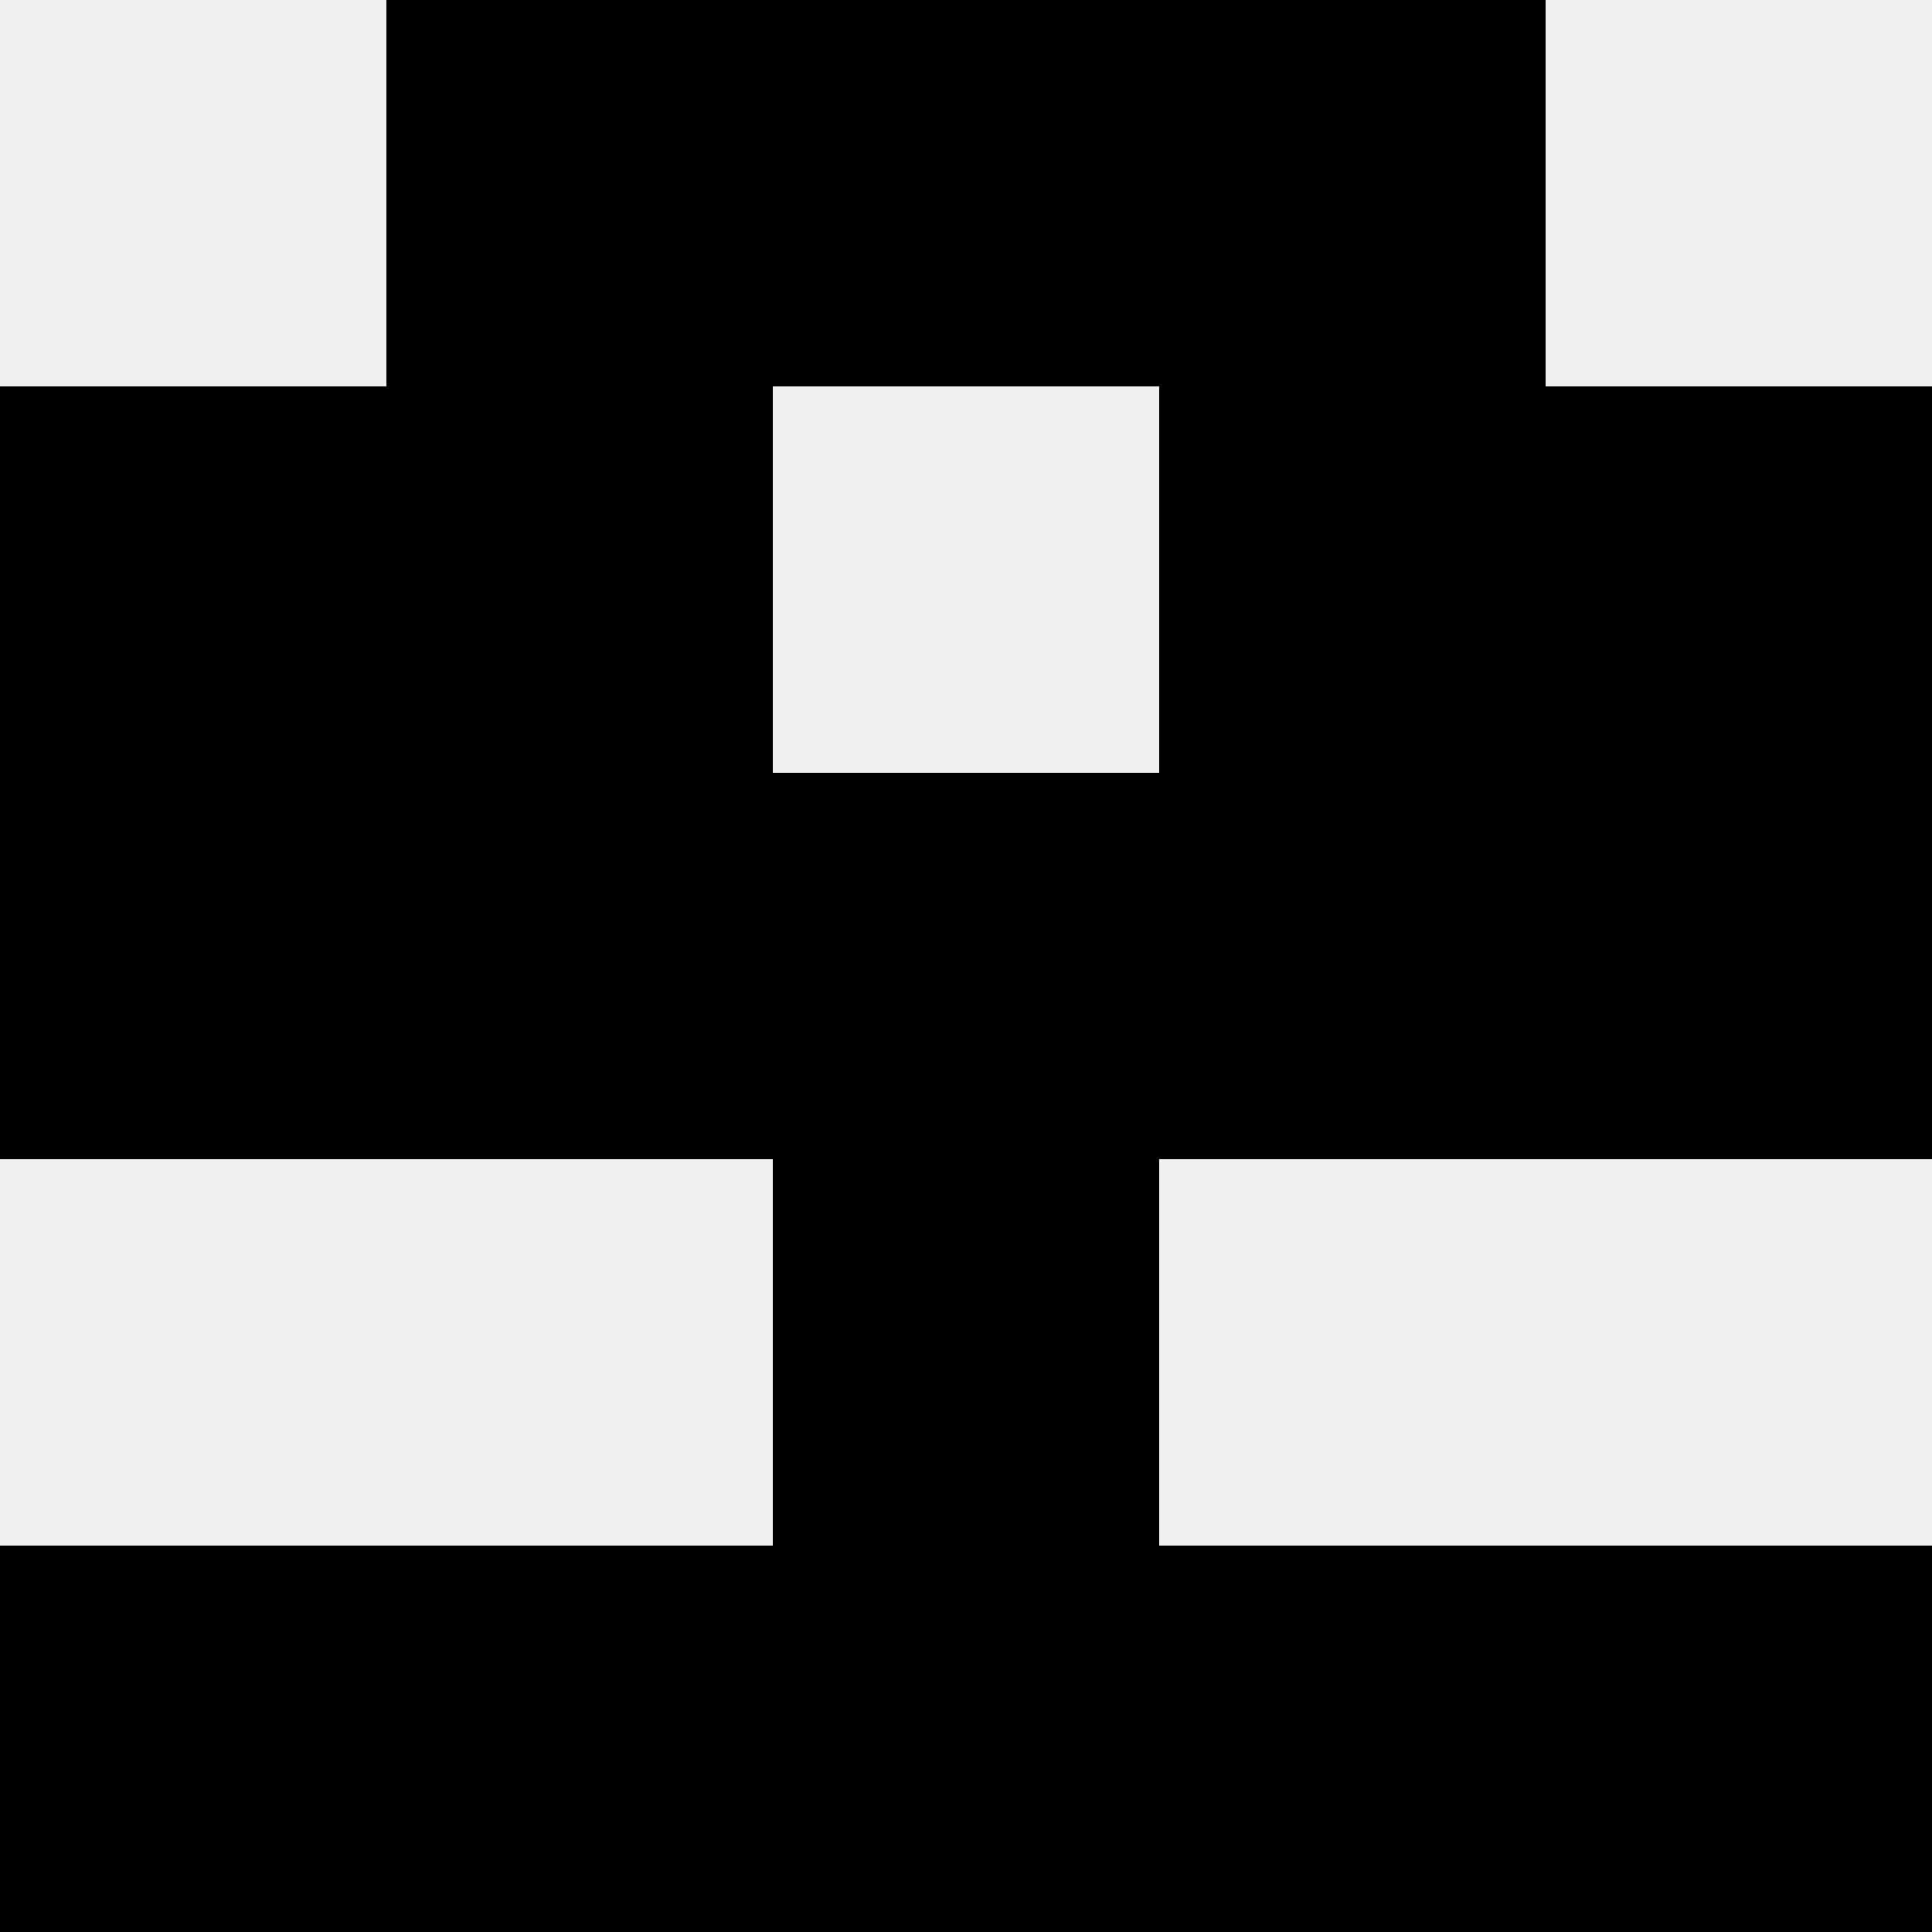
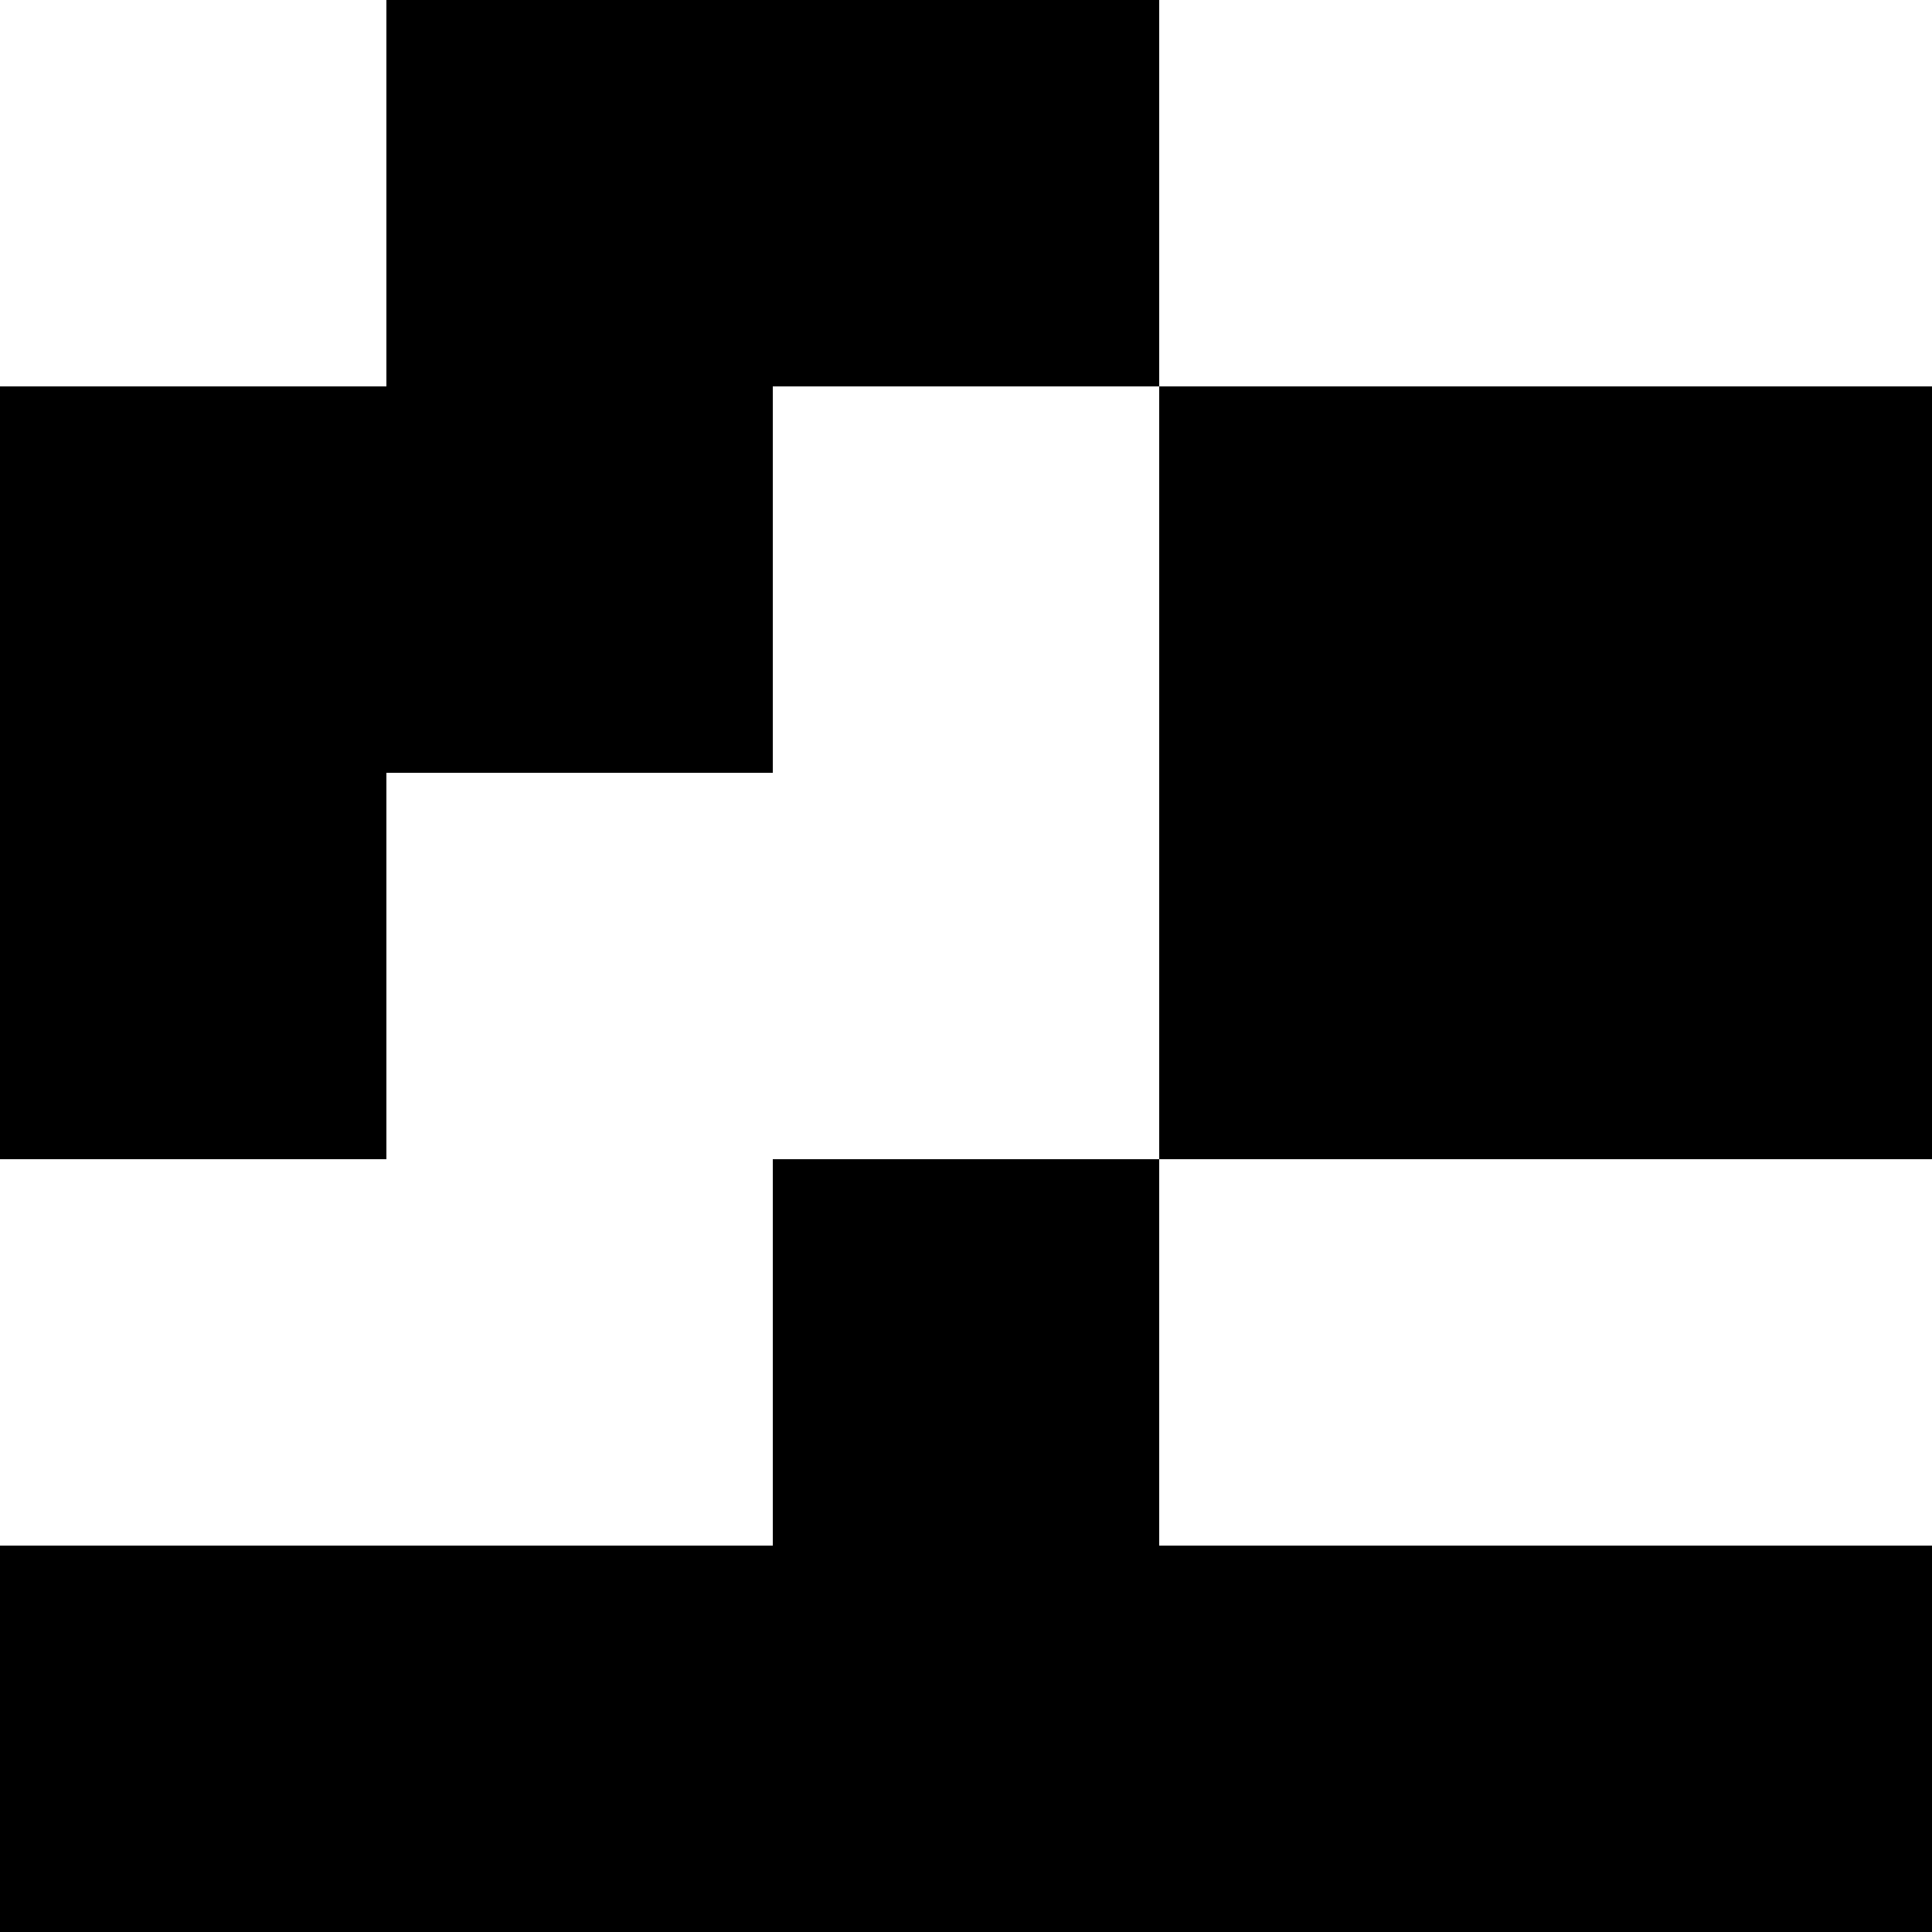
<svg xmlns="http://www.w3.org/2000/svg" width="80" height="80">
-   <rect width="100%" height="100%" fill="#f0f0f0" />
  <rect x="16" y="0" width="16" height="16" fill="hsl(38, 70%, 50%)" />
-   <rect x="48" y="0" width="16" height="16" fill="hsl(38, 70%, 50%)" />
  <rect x="32" y="0" width="16" height="16" fill="hsl(38, 70%, 50%)" />
  <rect x="32" y="0" width="16" height="16" fill="hsl(38, 70%, 50%)" />
  <rect x="0" y="16" width="16" height="16" fill="hsl(38, 70%, 50%)" />
  <rect x="64" y="16" width="16" height="16" fill="hsl(38, 70%, 50%)" />
  <rect x="16" y="16" width="16" height="16" fill="hsl(38, 70%, 50%)" />
  <rect x="48" y="16" width="16" height="16" fill="hsl(38, 70%, 50%)" />
  <rect x="0" y="32" width="16" height="16" fill="hsl(38, 70%, 50%)" />
  <rect x="64" y="32" width="16" height="16" fill="hsl(38, 70%, 50%)" />
-   <rect x="16" y="32" width="16" height="16" fill="hsl(38, 70%, 50%)" />
  <rect x="48" y="32" width="16" height="16" fill="hsl(38, 70%, 50%)" />
-   <rect x="32" y="32" width="16" height="16" fill="hsl(38, 70%, 50%)" />
-   <rect x="32" y="32" width="16" height="16" fill="hsl(38, 70%, 50%)" />
  <rect x="32" y="48" width="16" height="16" fill="hsl(38, 70%, 50%)" />
  <rect x="32" y="48" width="16" height="16" fill="hsl(38, 70%, 50%)" />
  <rect x="0" y="64" width="16" height="16" fill="hsl(38, 70%, 50%)" />
  <rect x="64" y="64" width="16" height="16" fill="hsl(38, 70%, 50%)" />
  <rect x="16" y="64" width="16" height="16" fill="hsl(38, 70%, 50%)" />
  <rect x="48" y="64" width="16" height="16" fill="hsl(38, 70%, 50%)" />
  <rect x="32" y="64" width="16" height="16" fill="hsl(38, 70%, 50%)" />
  <rect x="32" y="64" width="16" height="16" fill="hsl(38, 70%, 50%)" />
</svg>